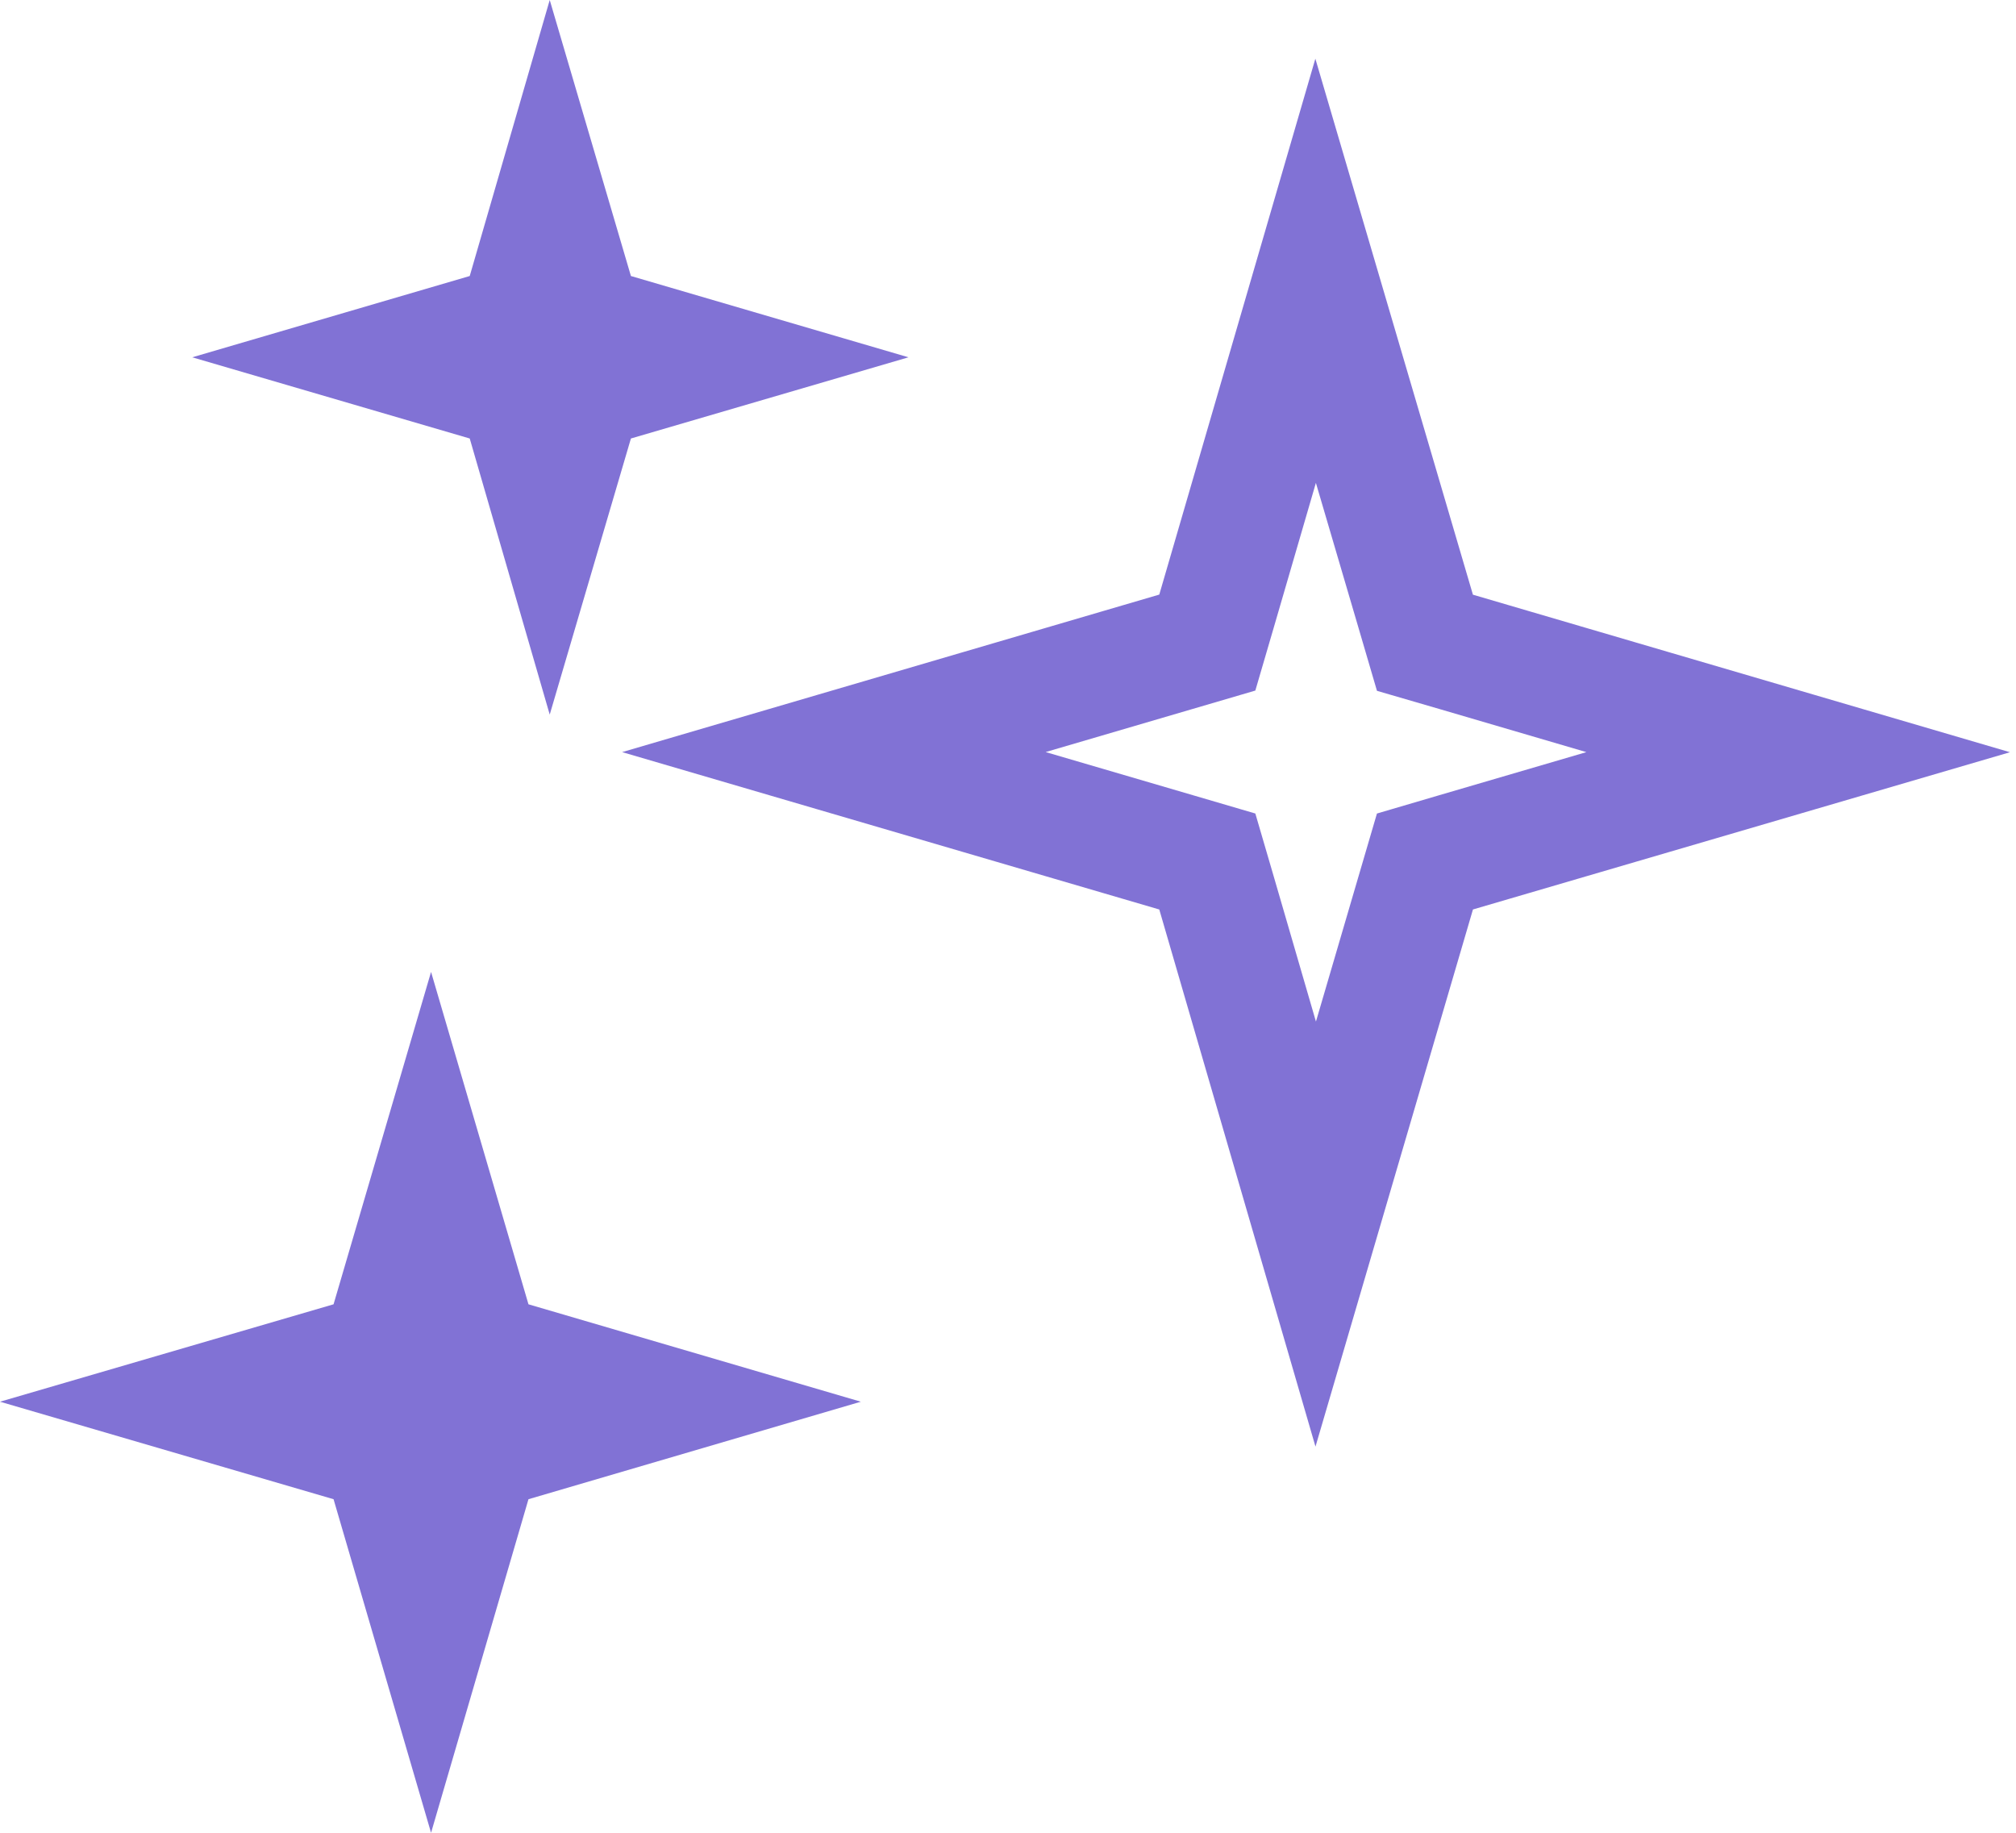
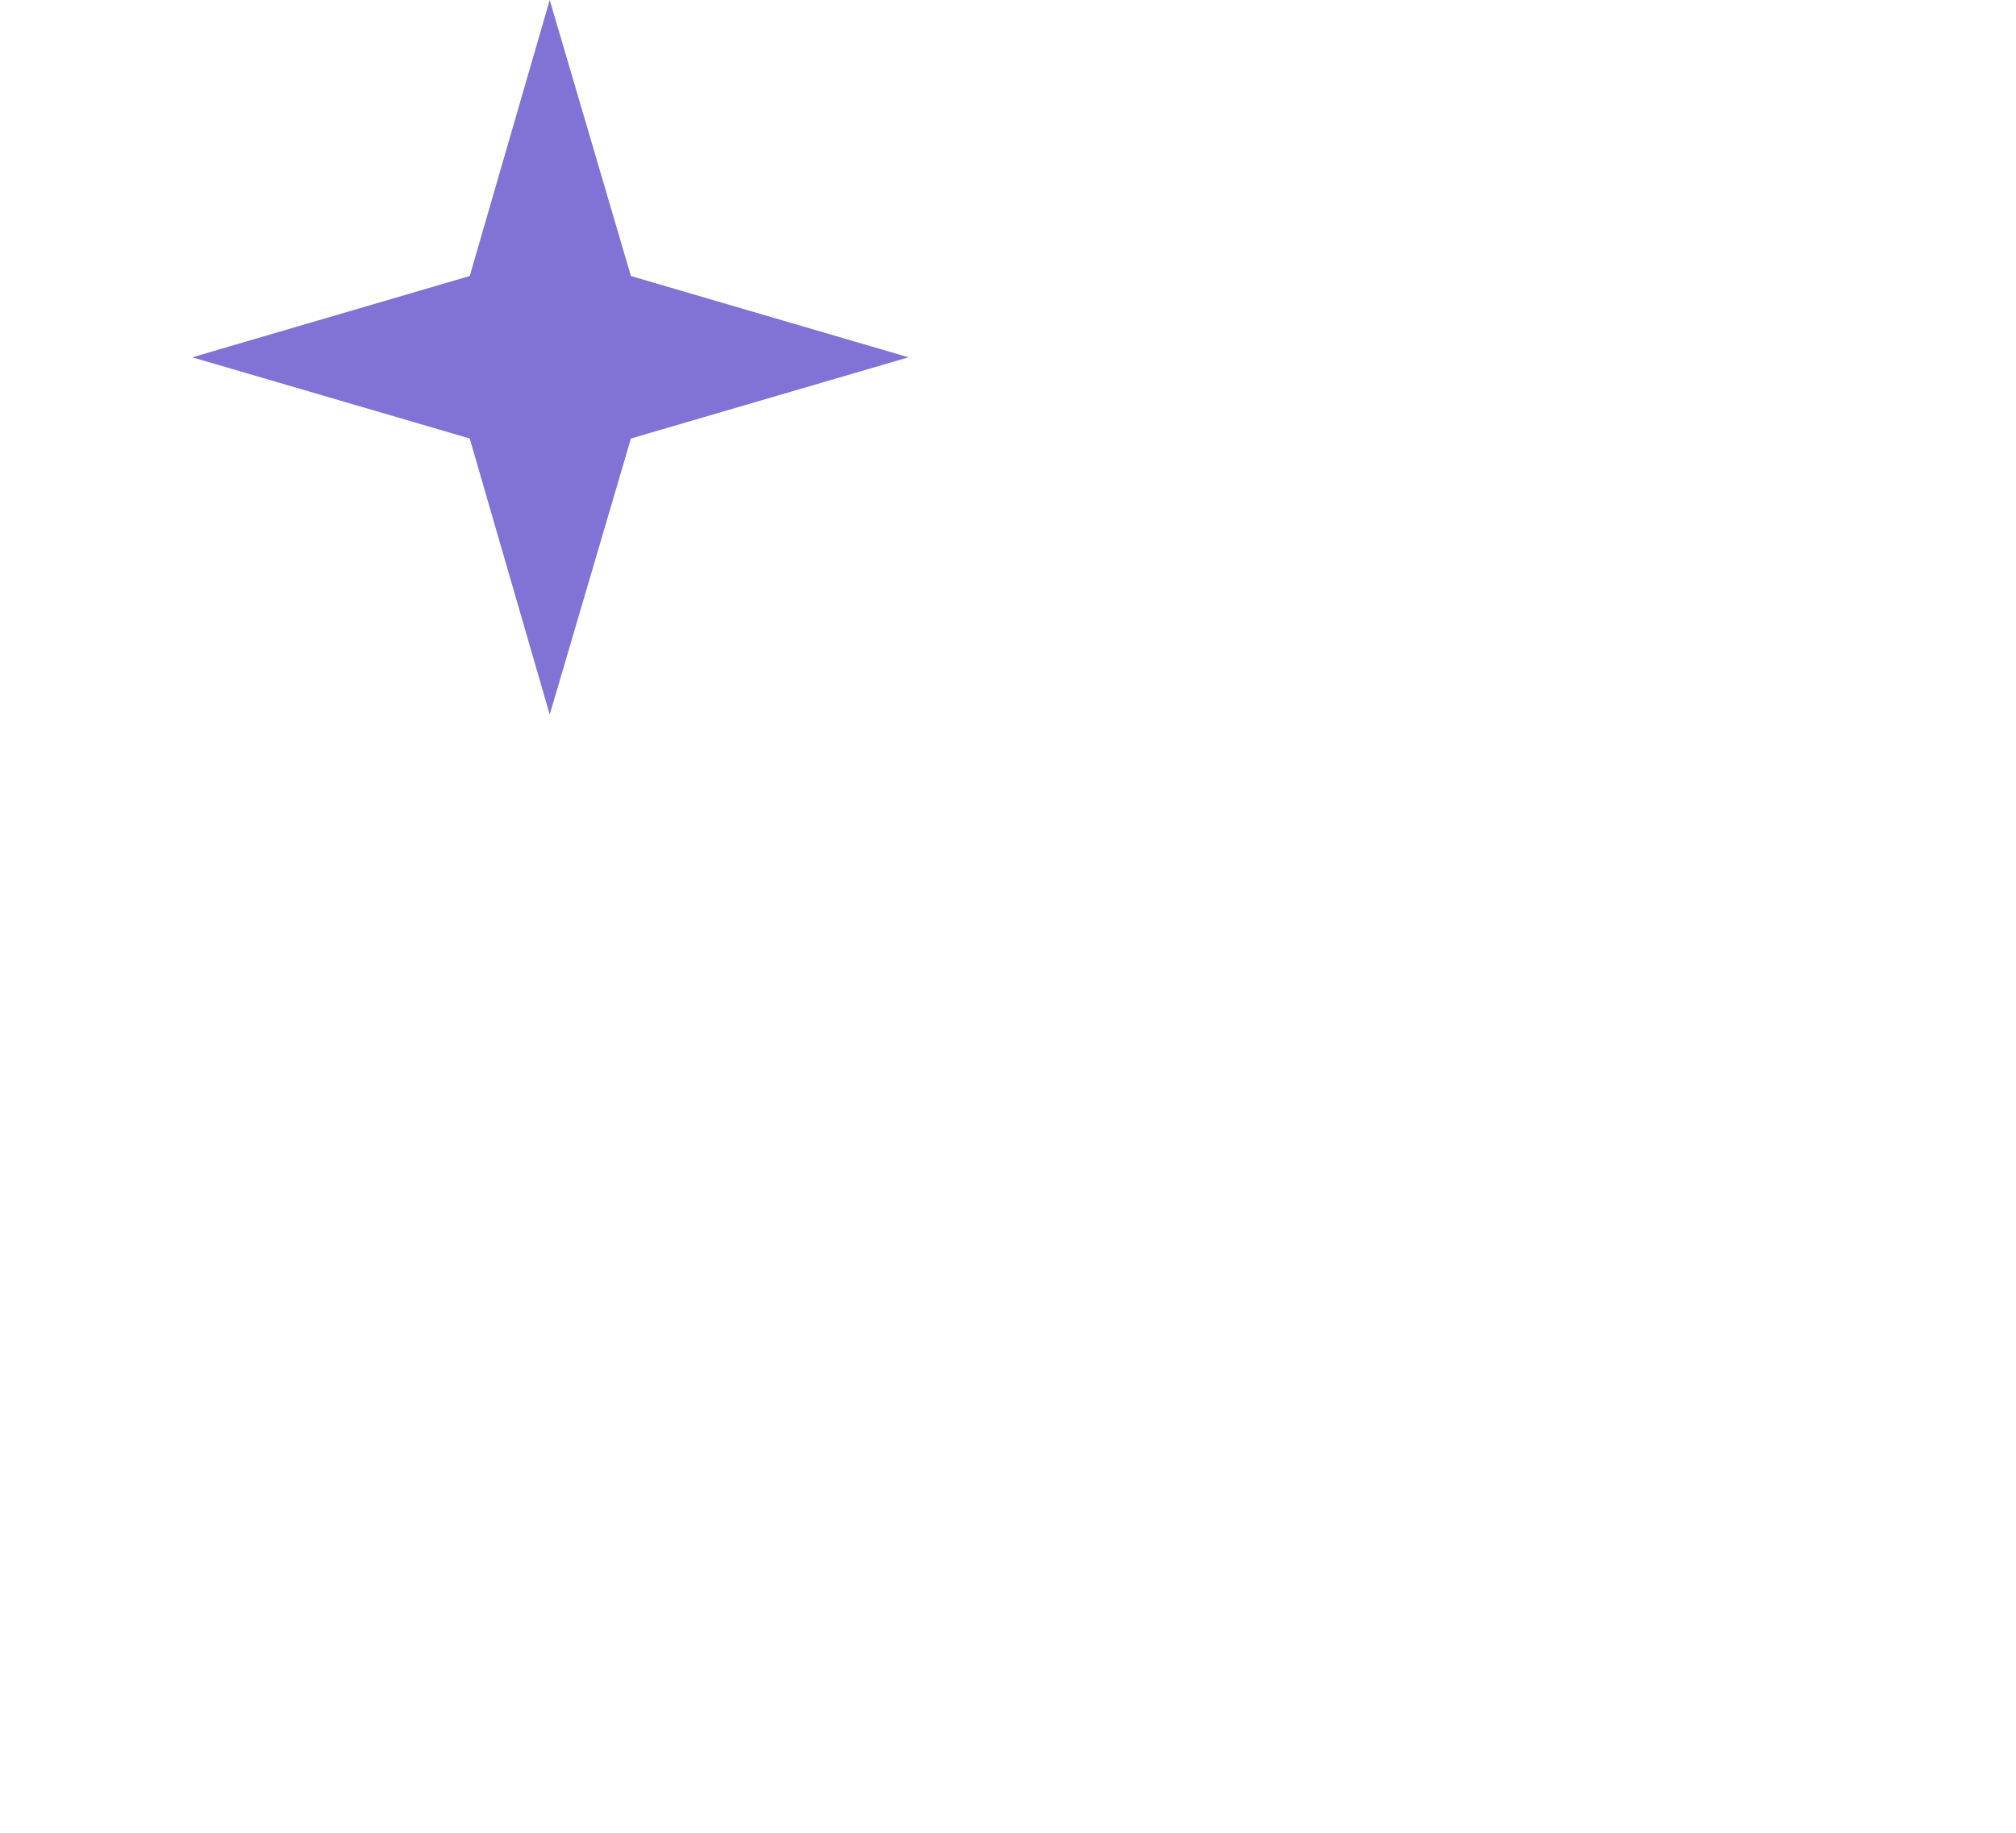
<svg xmlns="http://www.w3.org/2000/svg" width="22" height="20" viewBox="0 0 22 20" fill="none">
-   <path d="M14.357 2.955L15.45 6.673L15.55 7.014L15.89 7.113L19.623 8.208L15.89 9.301L15.55 9.401L15.45 9.742L14.358 13.467L13.275 9.743L13.175 9.401L12.834 9.301L9.1 8.207L12.834 7.112L13.175 7.012L13.275 6.67L14.357 2.955Z" stroke="#8172D5" stroke-width="1.3" />
  <path d="M5.999 0L6.885 3.012L9.914 3.899L6.885 4.785L5.999 7.798L5.126 4.785L2.098 3.899L5.126 3.012L5.999 0Z" fill="#8172D5" />
-   <path d="M4.704 10.606L5.767 14.233L9.394 15.296L5.767 16.36L4.704 20L3.64 16.36L0 15.296L3.64 14.233L4.704 10.606Z" fill="#8172D5" />
</svg>